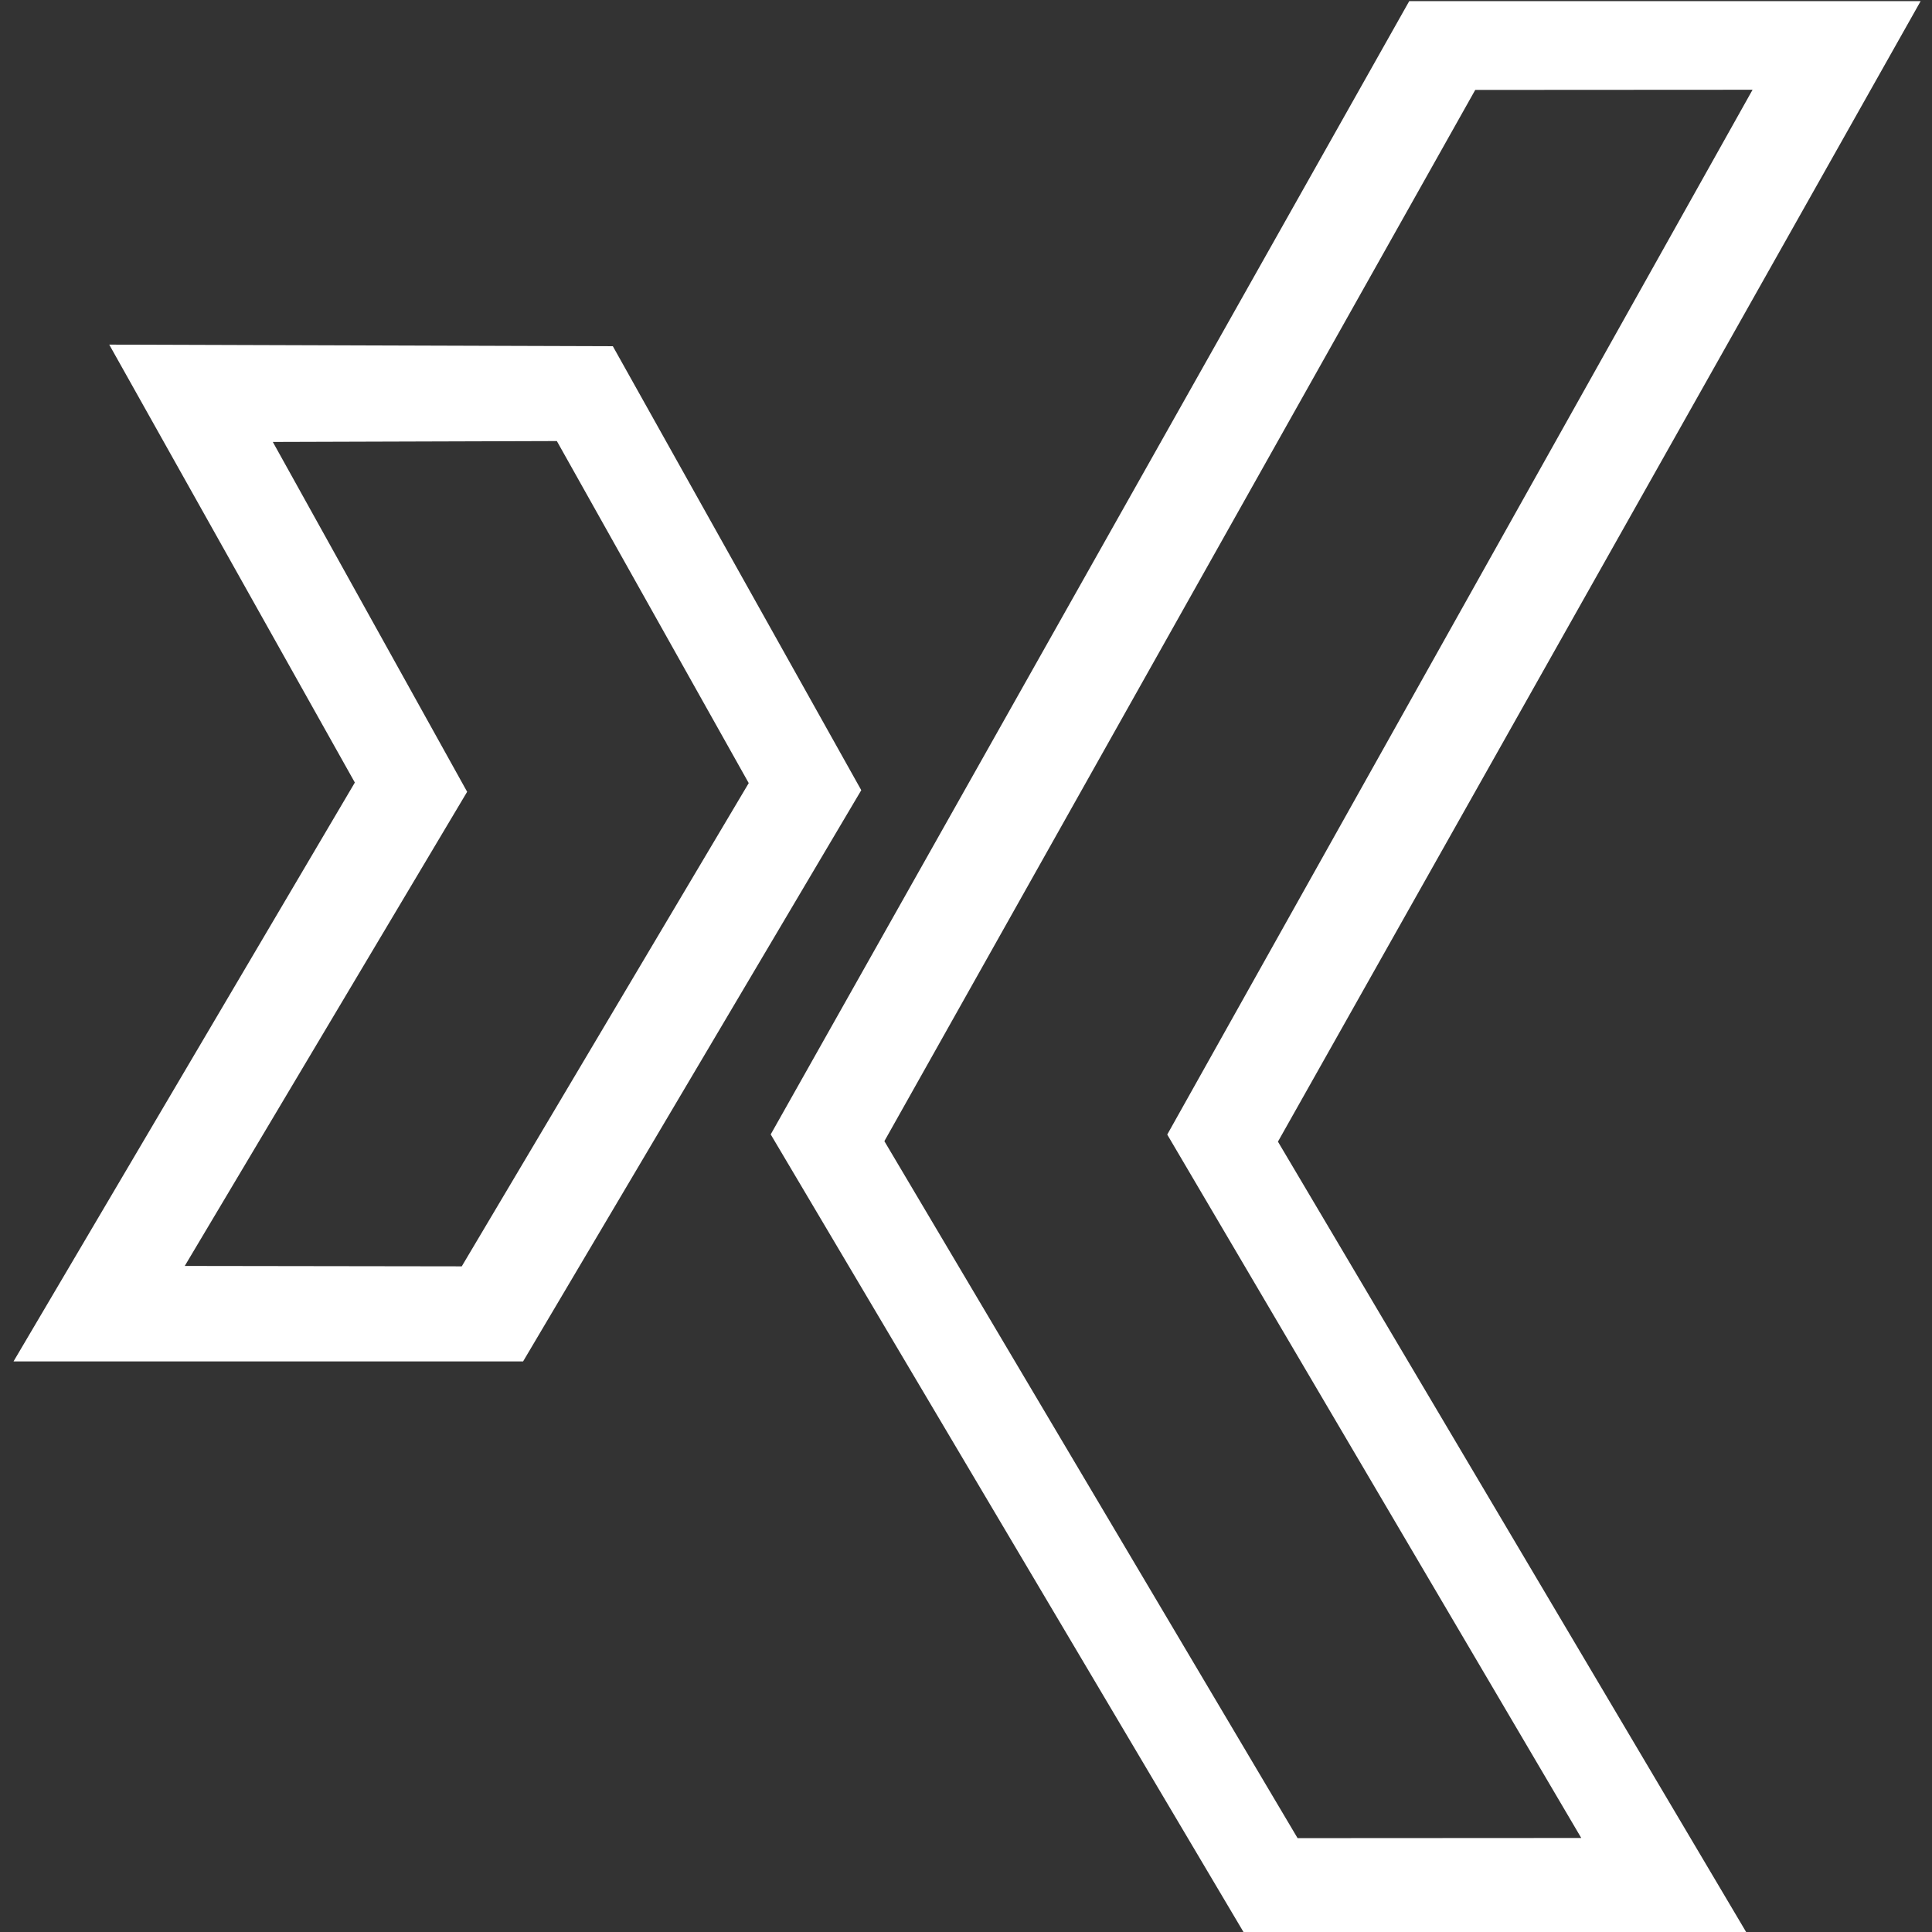
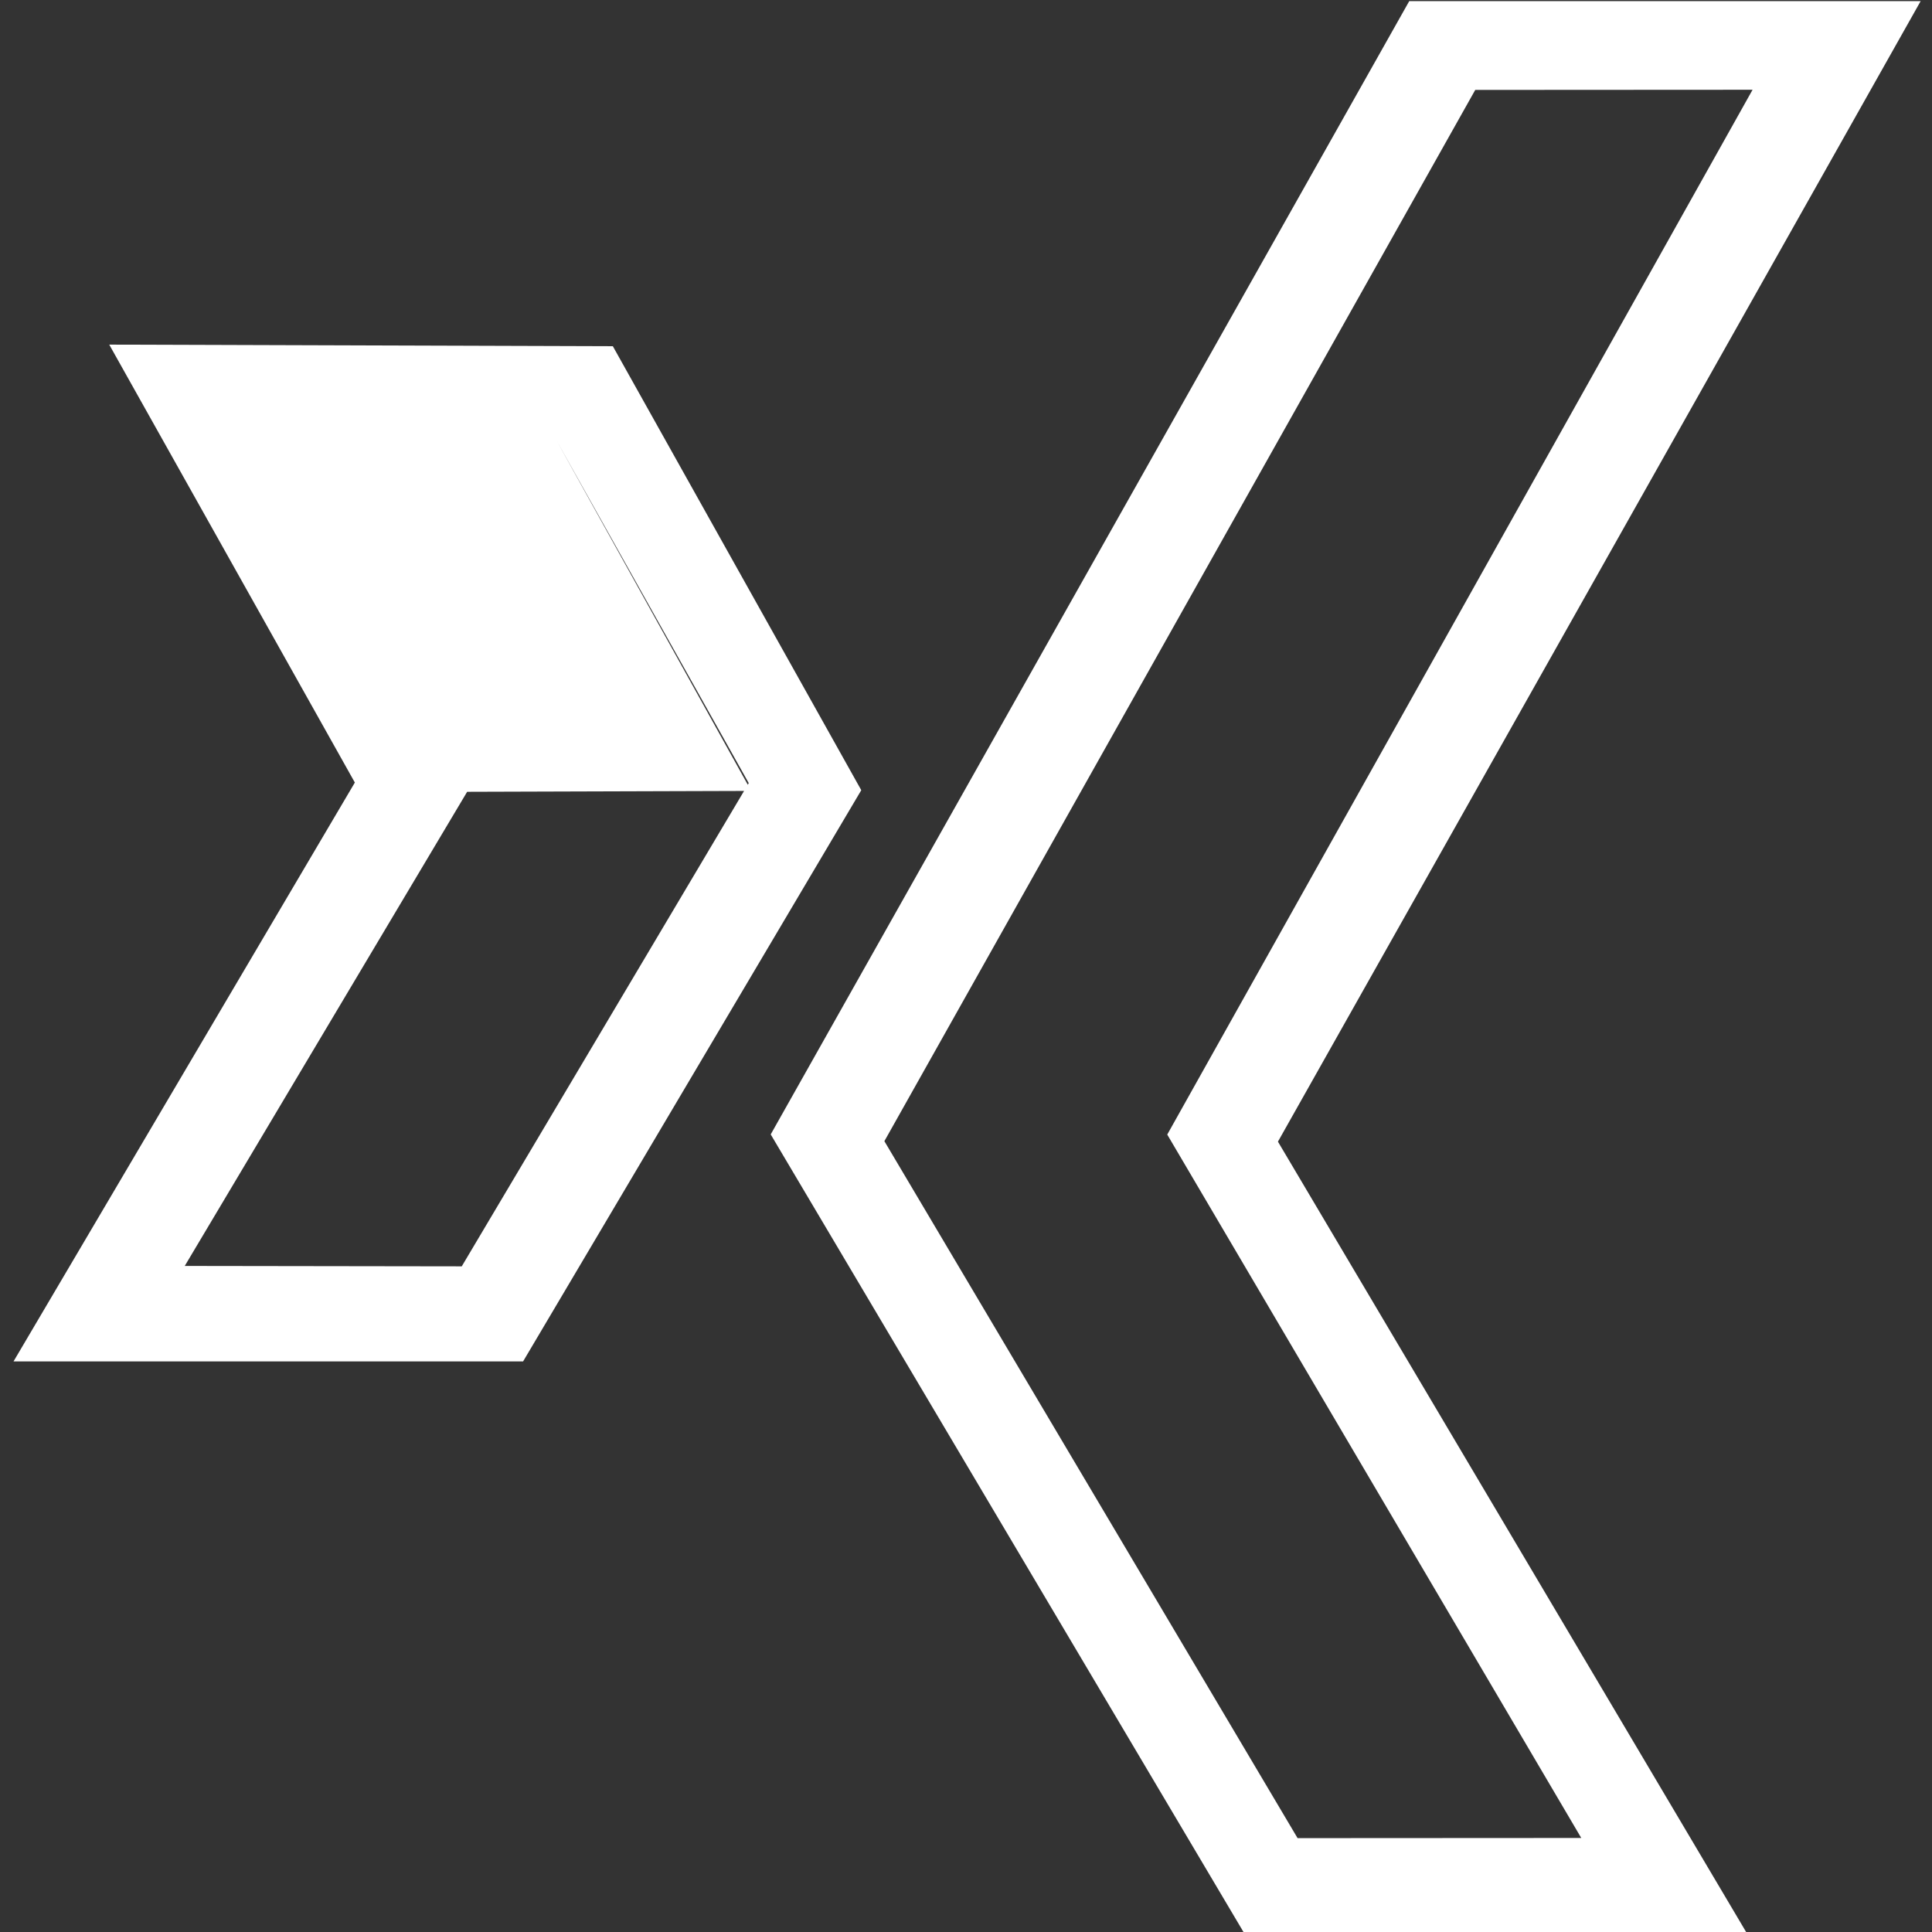
<svg xmlns="http://www.w3.org/2000/svg" width="24" height="24" fill="none">
  <rect width="100%" height="100%" fill="#333333" stroke="none" />
-   <path d="m1.357 4.281 3.051 5.44-4.24 7.191h6.33l4.201-7.096-3.086-5.515-6.256-.02zM6.918 5.48l2.383 4.248-3.565 6.003-3.441-.005 3.508-5.89L3.389 5.49l3.529-.011zM17.506.014 9.574 14.092 15.447 24h6.244l-5.816-9.818L23.859.014h-6.353zm4.265 1.101L14.5 14.094l5.143 8.738-3.524.002-5.133-8.658 7.34-13.059 3.445-.002z" style="fill:#fff;stroke:none" />
+   <path d="m1.357 4.281 3.051 5.44-4.24 7.191h6.33l4.201-7.096-3.086-5.515-6.256-.02zM6.918 5.48l2.383 4.248-3.565 6.003-3.441-.005 3.508-5.89l3.529-.011zM17.506.014 9.574 14.092 15.447 24h6.244l-5.816-9.818L23.859.014h-6.353zm4.265 1.101L14.5 14.094l5.143 8.738-3.524.002-5.133-8.658 7.34-13.059 3.445-.002z" style="fill:#fff;stroke:none" />
</svg>